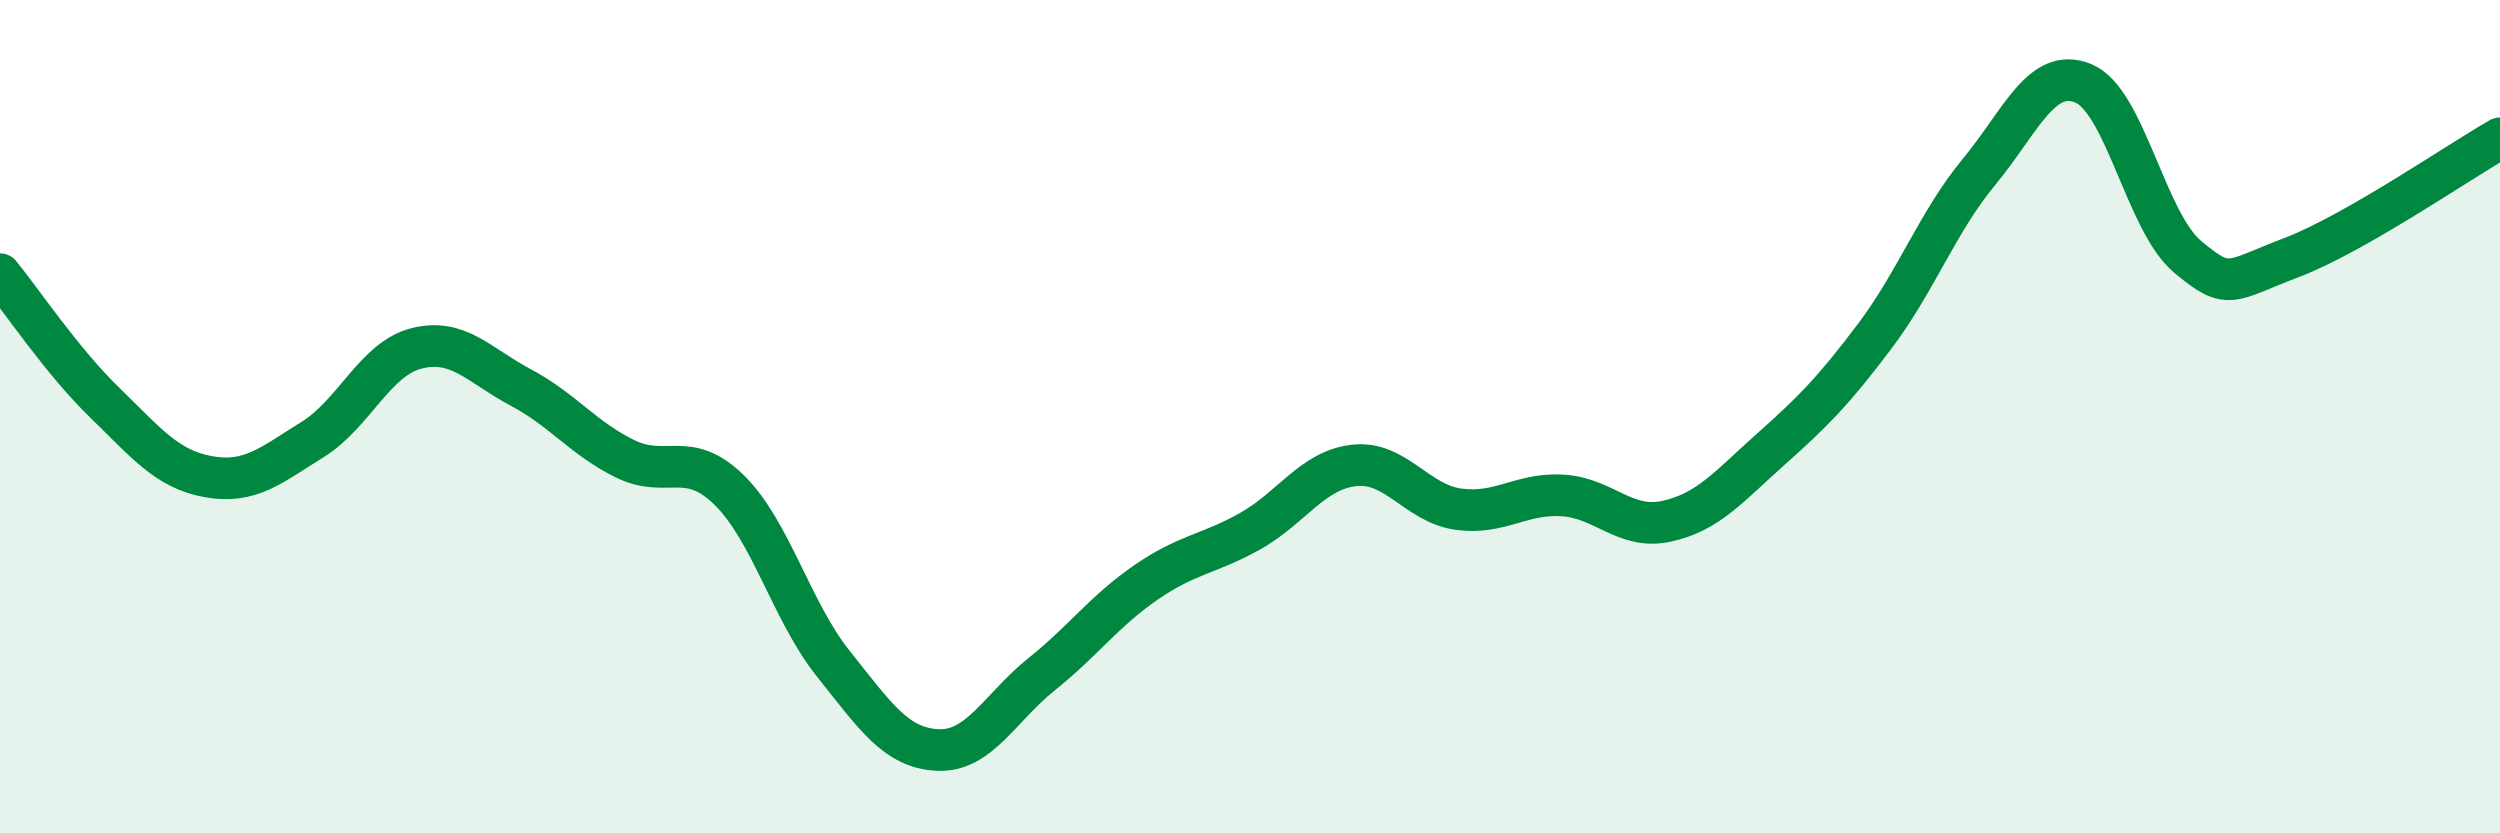
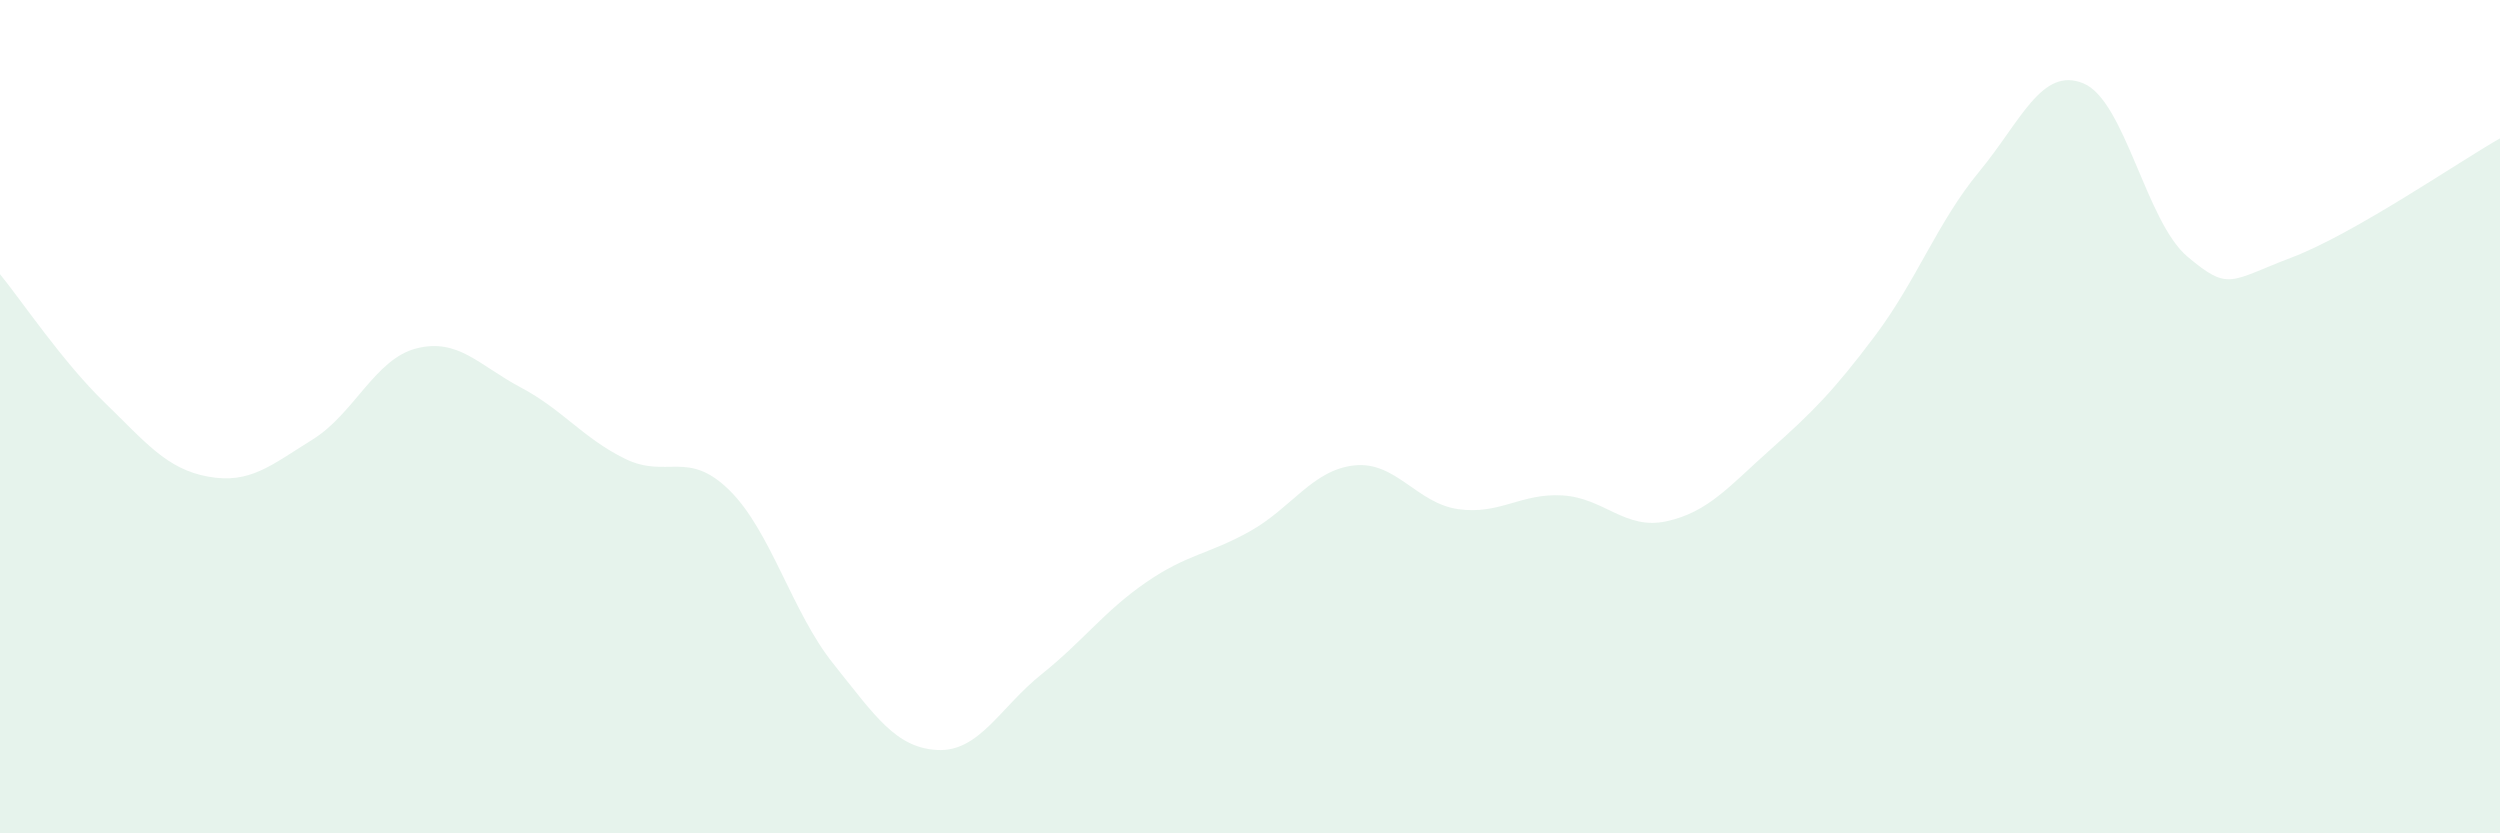
<svg xmlns="http://www.w3.org/2000/svg" width="60" height="20" viewBox="0 0 60 20">
  <path d="M 0,6.58 C 0.5,7.19 1.5,8.68 2.5,9.65 C 3.5,10.62 4,11.26 5,11.44 C 6,11.62 6.5,11.17 7.5,10.55 C 8.5,9.93 9,8.61 10,8.36 C 11,8.11 11.5,8.77 12.5,9.3 C 13.5,9.83 14,10.52 15,11.01 C 16,11.5 16.5,10.78 17.5,11.76 C 18.5,12.74 19,14.68 20,15.93 C 21,17.18 21.5,17.95 22.5,18 C 23.5,18.05 24,16.98 25,16.18 C 26,15.38 26.5,14.67 27.5,13.98 C 28.5,13.29 29,13.31 30,12.75 C 31,12.19 31.5,11.28 32.5,11.17 C 33.5,11.06 34,12.08 35,12.22 C 36,12.36 36.5,11.83 37.5,11.89 C 38.5,11.95 39,12.73 40,12.51 C 41,12.29 41.5,11.67 42.5,10.78 C 43.5,9.89 44,9.39 45,8.06 C 46,6.73 46.5,5.33 47.5,4.12 C 48.5,2.91 49,1.59 50,2 C 51,2.41 51.5,5.32 52.5,6.16 C 53.5,7 53.5,6.75 55,6.18 C 56.5,5.61 59,3.89 60,3.32L60 20L0 20Z" fill="#008740" opacity="0.1" stroke-linecap="round" stroke-linejoin="round" />
-   <path d="M 0,6.58 C 0.5,7.19 1.5,8.68 2.5,9.65 C 3.5,10.62 4,11.26 5,11.44 C 6,11.62 6.5,11.17 7.5,10.55 C 8.5,9.93 9,8.61 10,8.36 C 11,8.11 11.5,8.77 12.5,9.3 C 13.5,9.83 14,10.52 15,11.01 C 16,11.5 16.5,10.78 17.5,11.76 C 18.5,12.74 19,14.68 20,15.93 C 21,17.18 21.5,17.95 22.5,18 C 23.5,18.05 24,16.98 25,16.18 C 26,15.38 26.5,14.67 27.5,13.98 C 28.5,13.29 29,13.31 30,12.75 C 31,12.19 31.5,11.28 32.5,11.17 C 33.5,11.06 34,12.08 35,12.22 C 36,12.36 36.5,11.83 37.5,11.89 C 38.5,11.95 39,12.73 40,12.51 C 41,12.29 41.5,11.67 42.5,10.78 C 43.5,9.89 44,9.39 45,8.06 C 46,6.73 46.5,5.33 47.5,4.12 C 48.5,2.91 49,1.59 50,2 C 51,2.41 51.5,5.32 52.5,6.16 C 53.5,7 53.5,6.75 55,6.18 C 56.5,5.61 59,3.89 60,3.32" stroke="#008740" stroke-width="1" fill="none" stroke-linecap="round" stroke-linejoin="round" />
</svg>